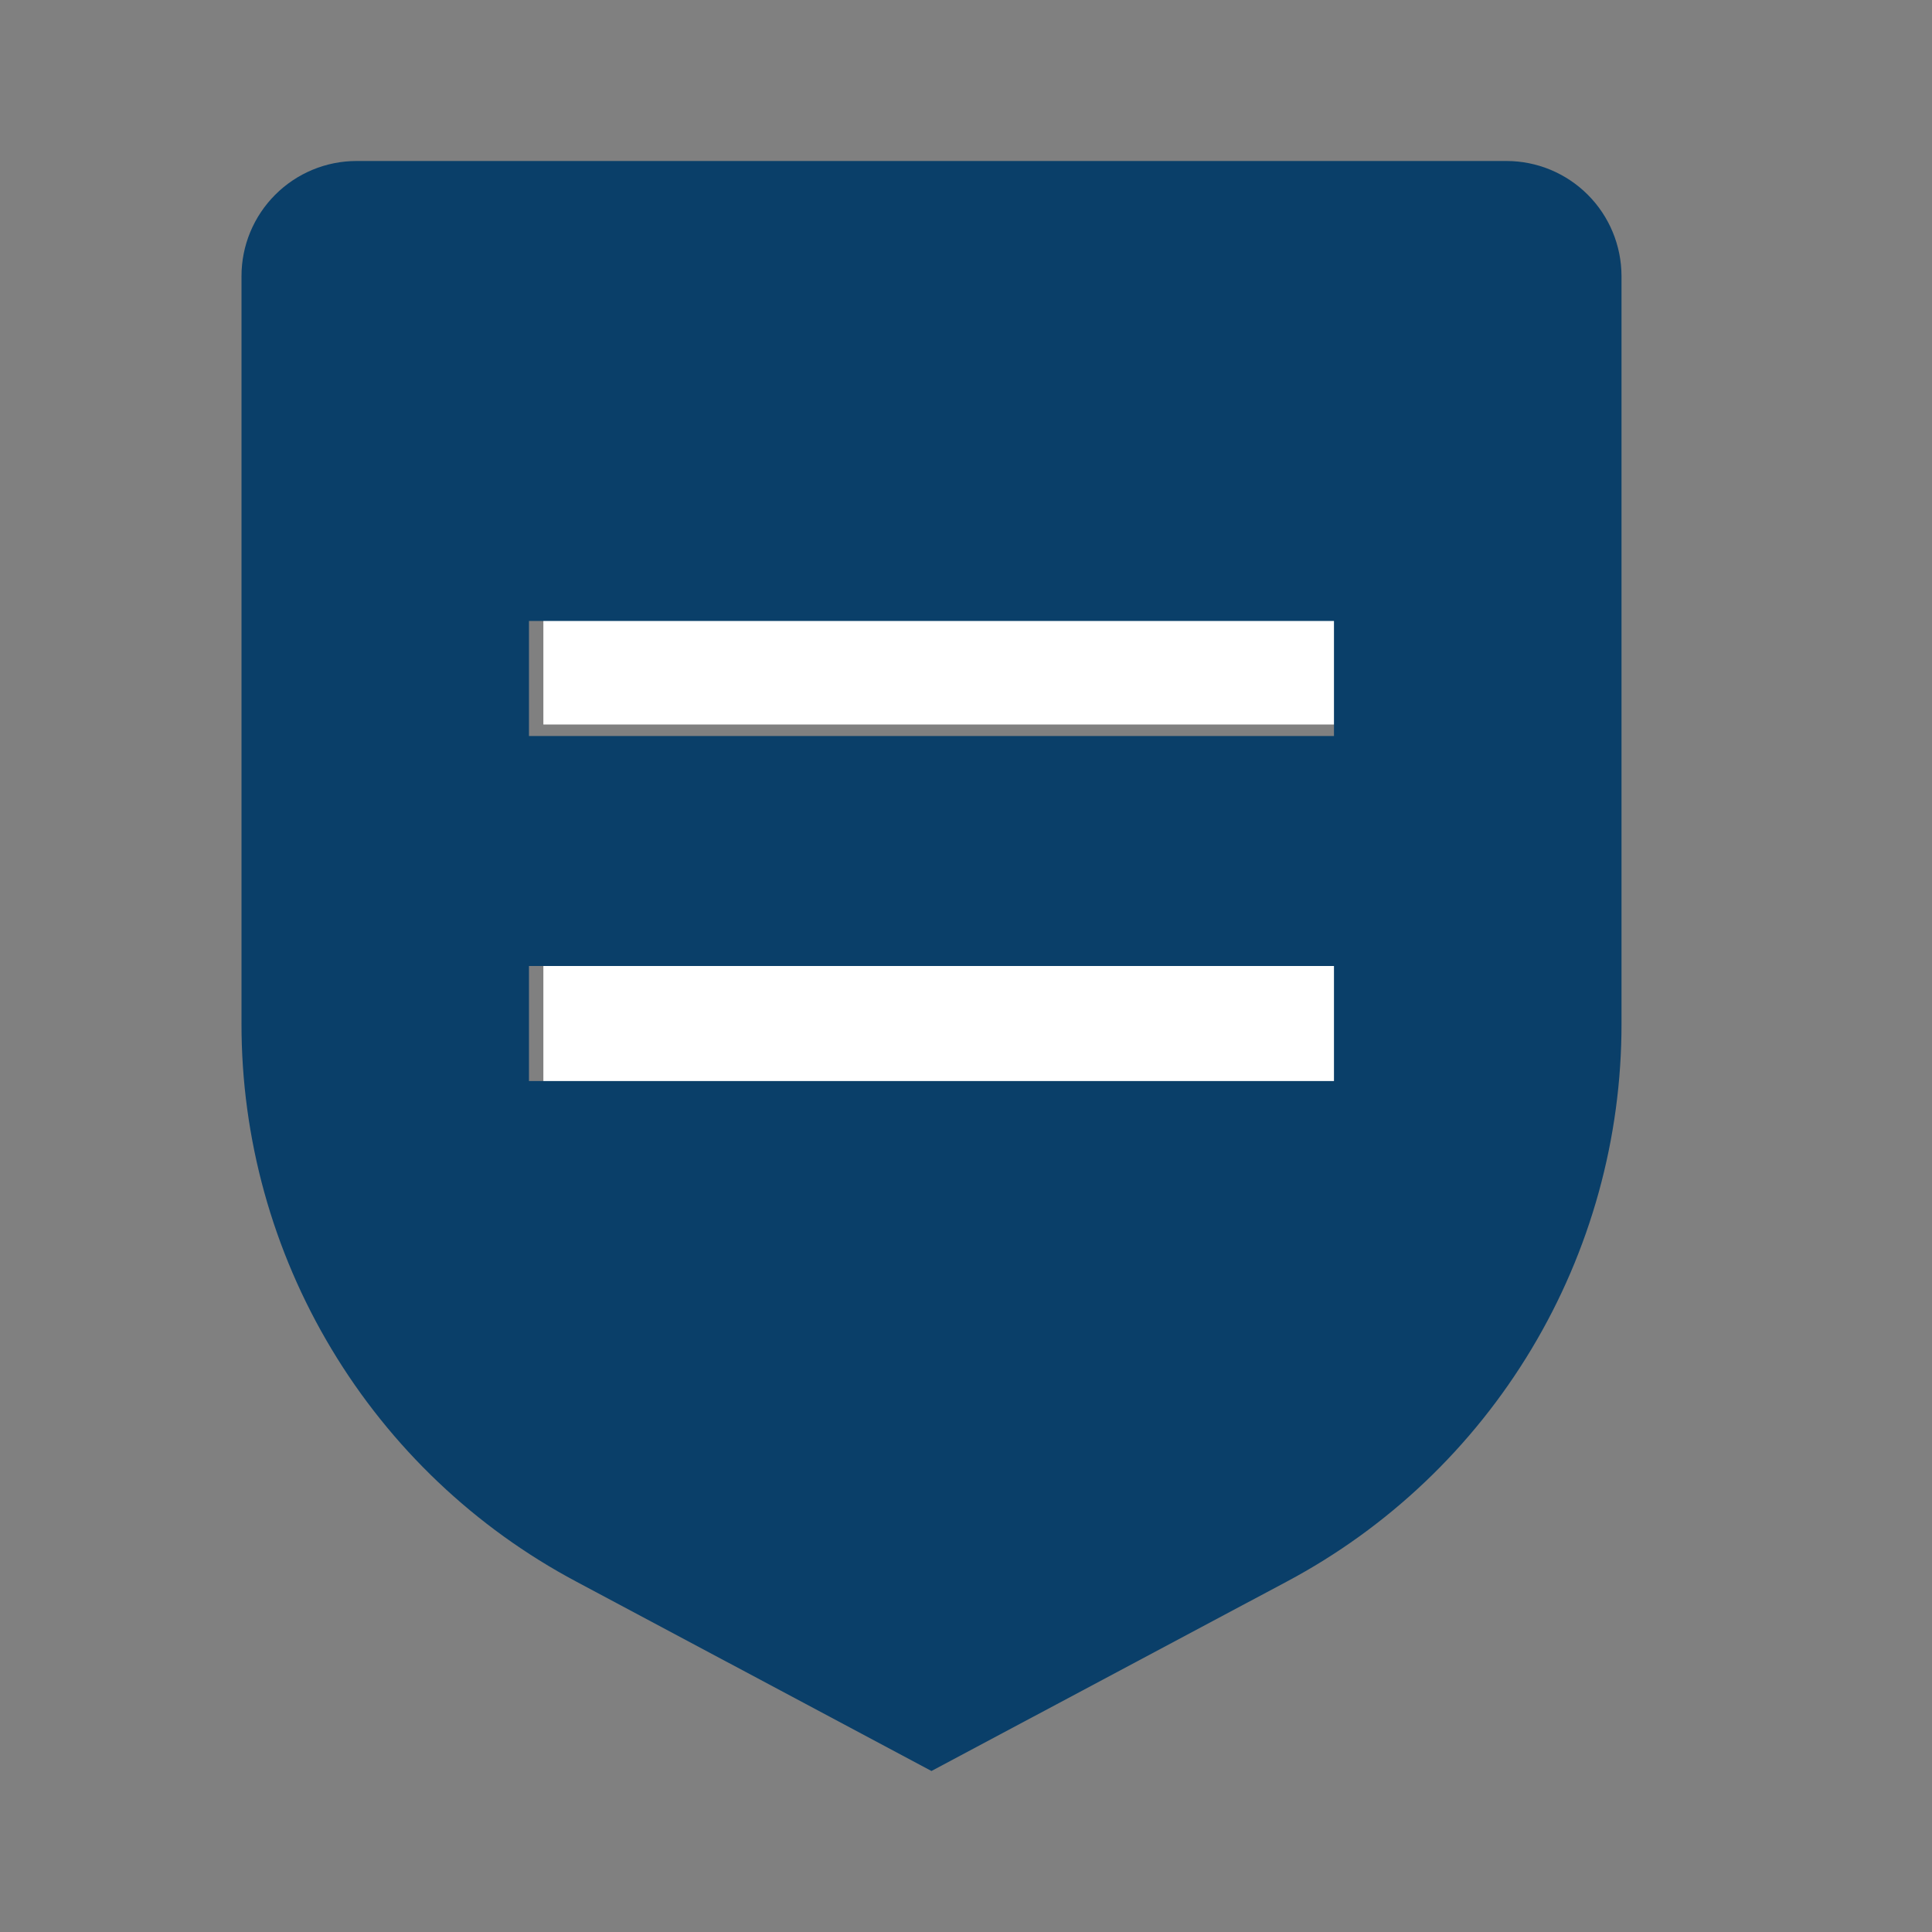
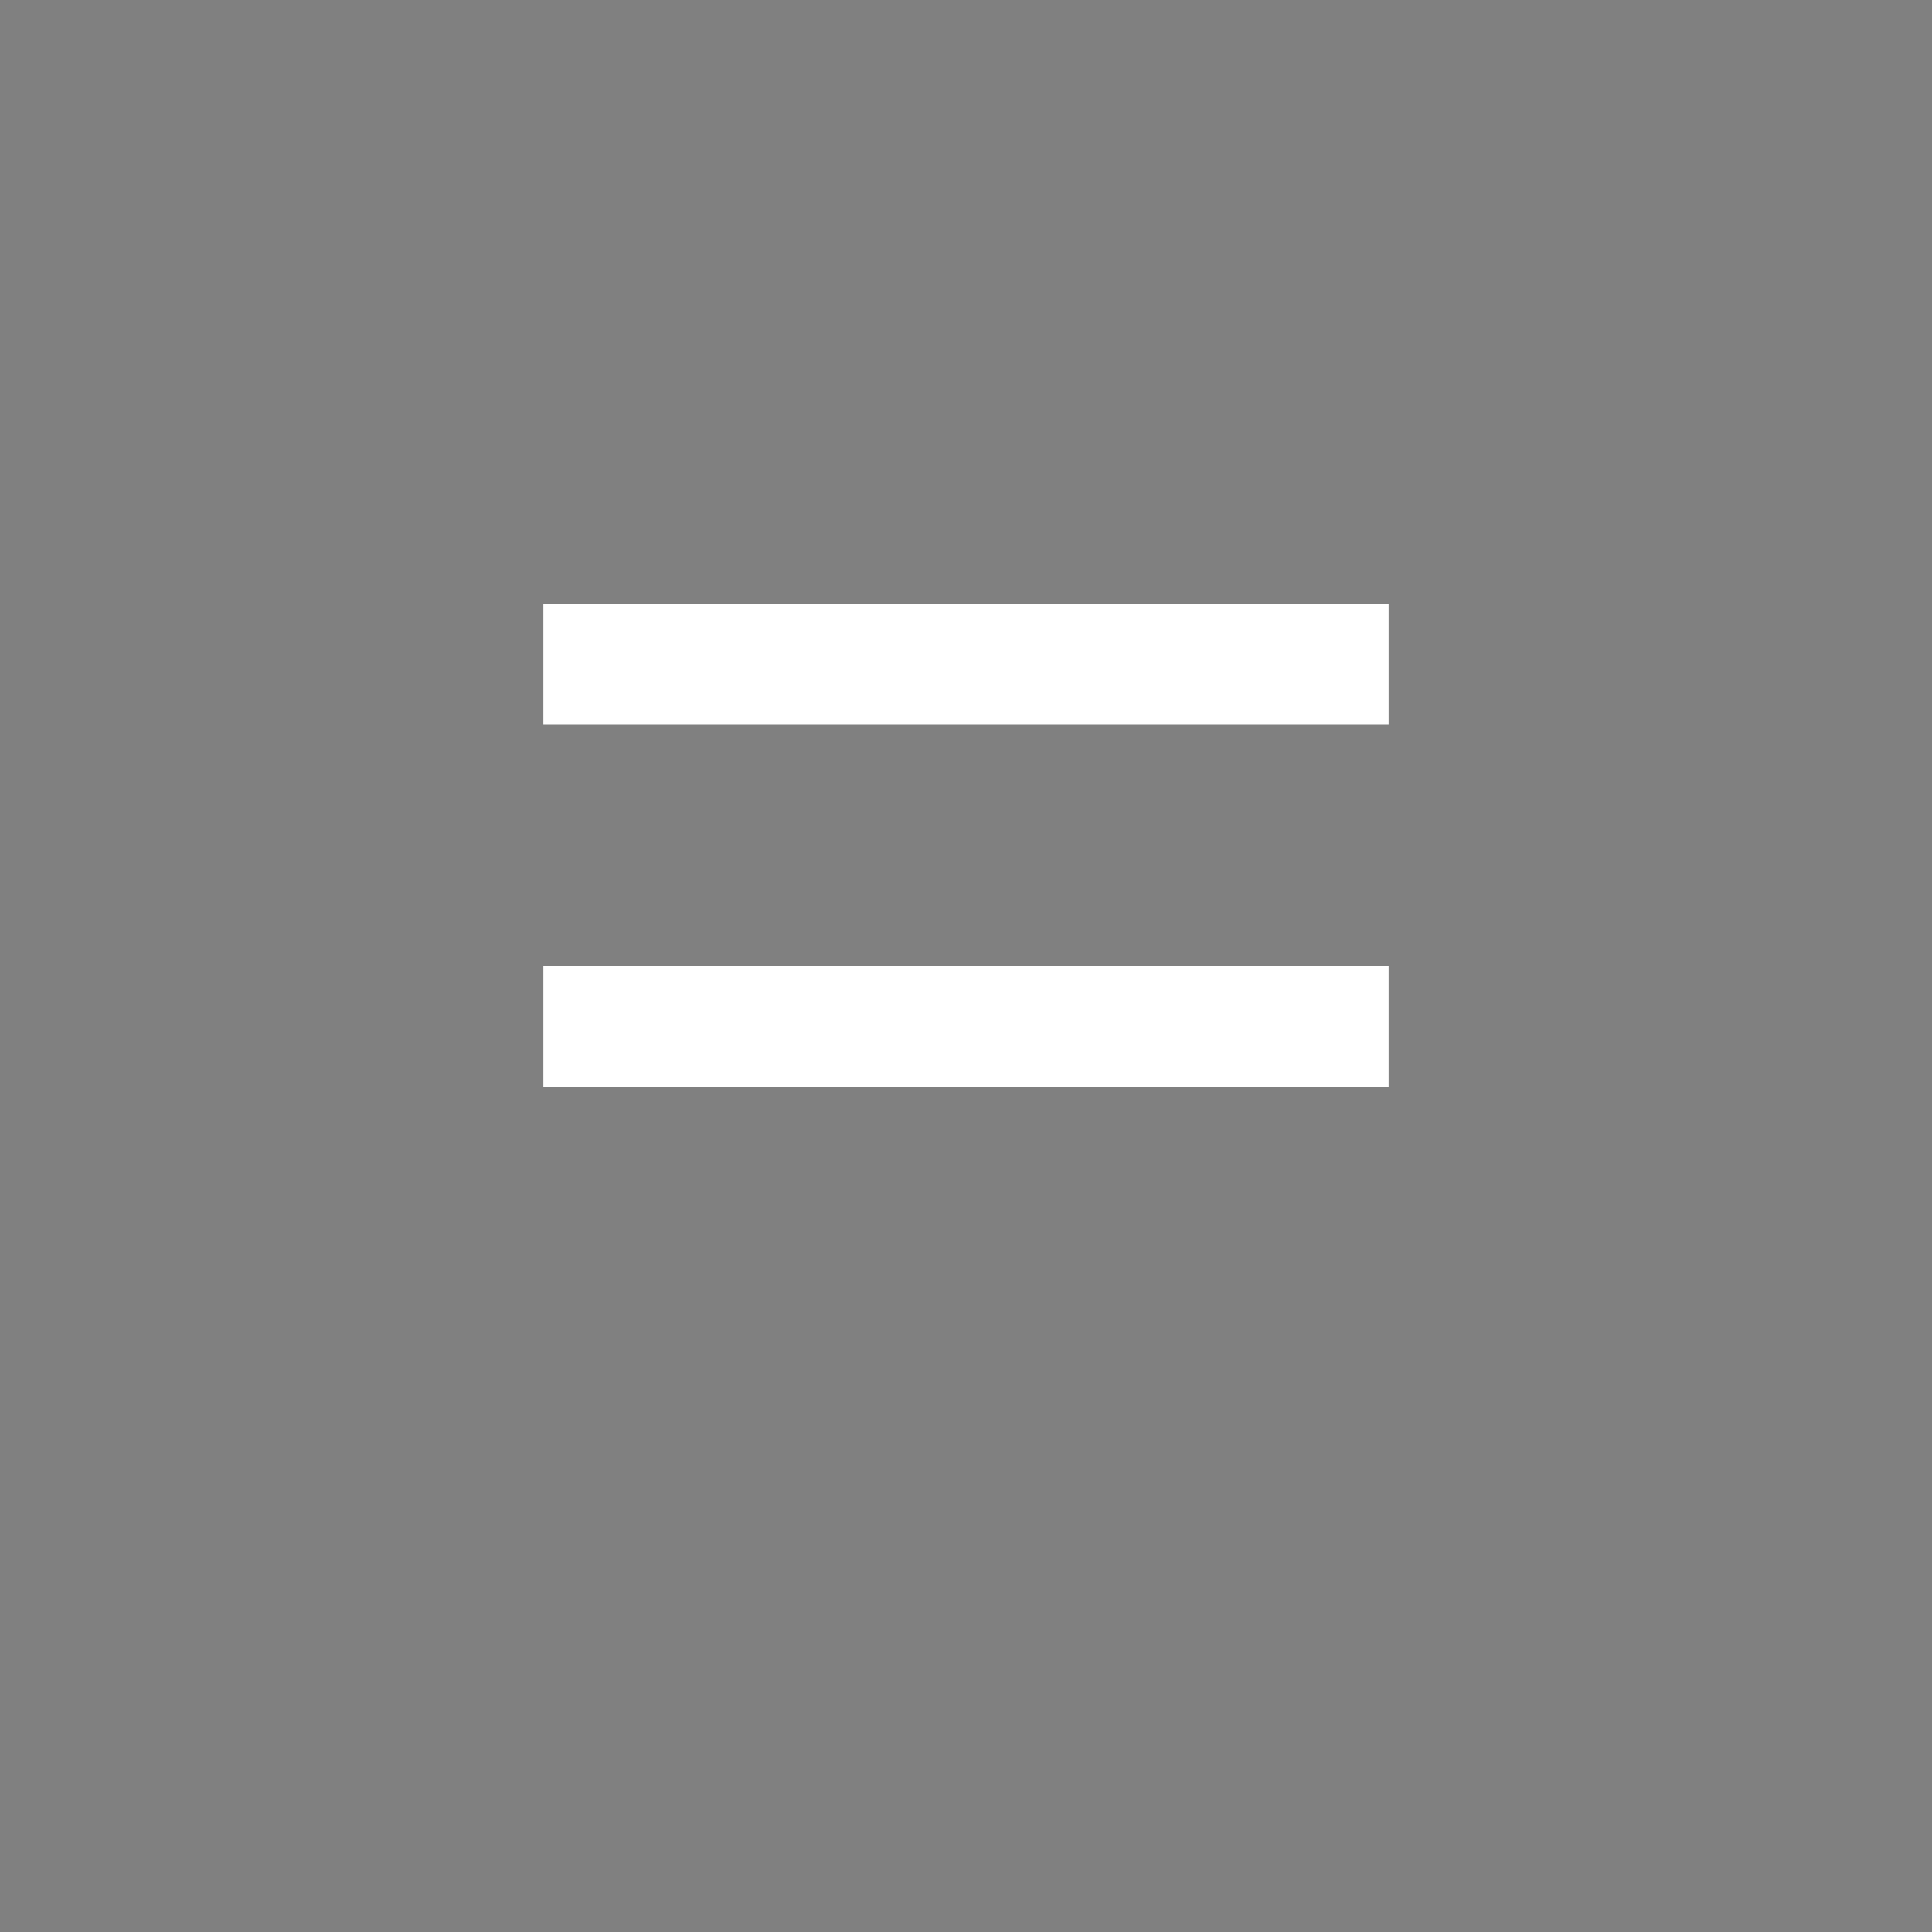
<svg xmlns="http://www.w3.org/2000/svg" width="24" height="24" viewBox="0 0 24 24" fill="none">
  <rect x="0" y="0" width="24" height="24" fill="#808080" stroke="none" />
  <path d="M6.75 12H17.25V13.5H6.75V12ZM6.75 7.5H17.25V9H6.75V7.5Z" fill="white" />
-   <path d="M18.714 2H4.429C4.05 2 3.687 2.151 3.419 2.419C3.151 2.687 3 3.05 3 3.429V12.714C2.998 14.139 3.385 15.537 4.118 16.758C4.851 17.98 5.902 18.979 7.16 19.648L11.571 22L15.983 19.648C17.241 18.979 18.292 17.98 19.025 16.758C19.758 15.537 20.145 14.139 20.143 12.714V3.429C20.142 3.05 19.992 2.687 19.724 2.419C19.456 2.151 19.093 2 18.714 2ZM16.571 13.429H6.571V12H16.571V13.429ZM16.571 9.143H6.571V7.714H16.571V9.143Z" fill="#0A3F69" />
</svg>